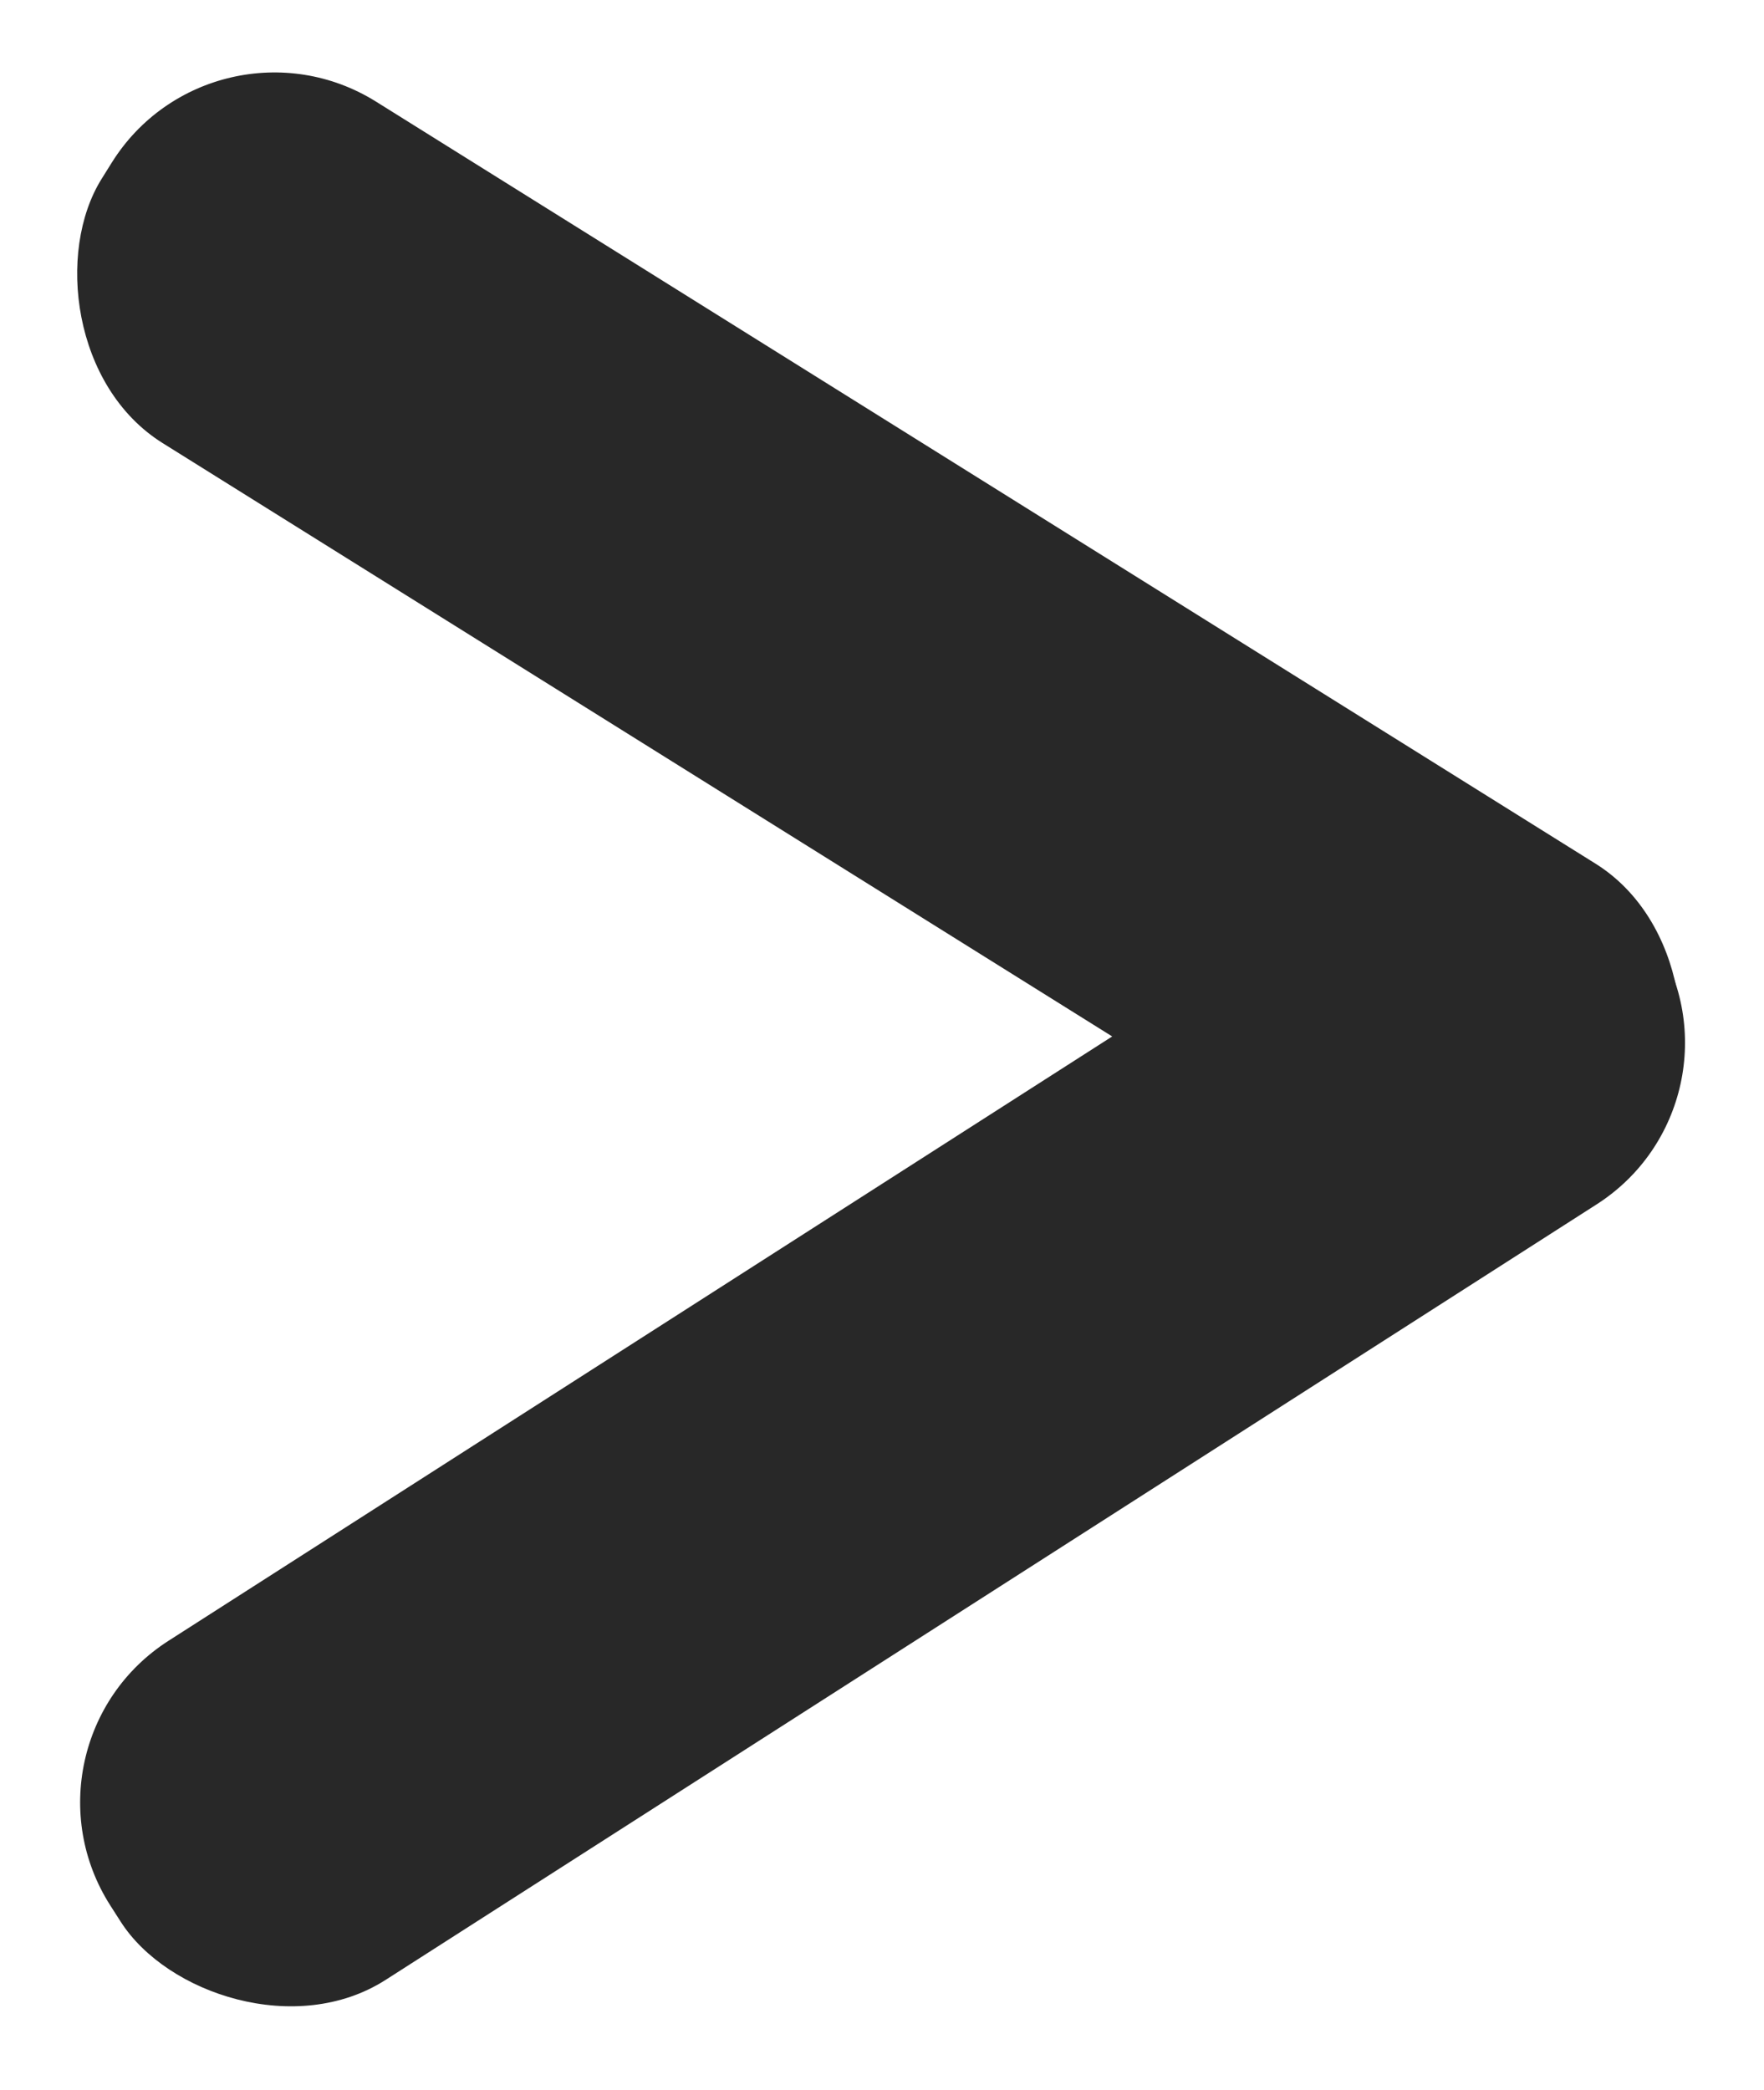
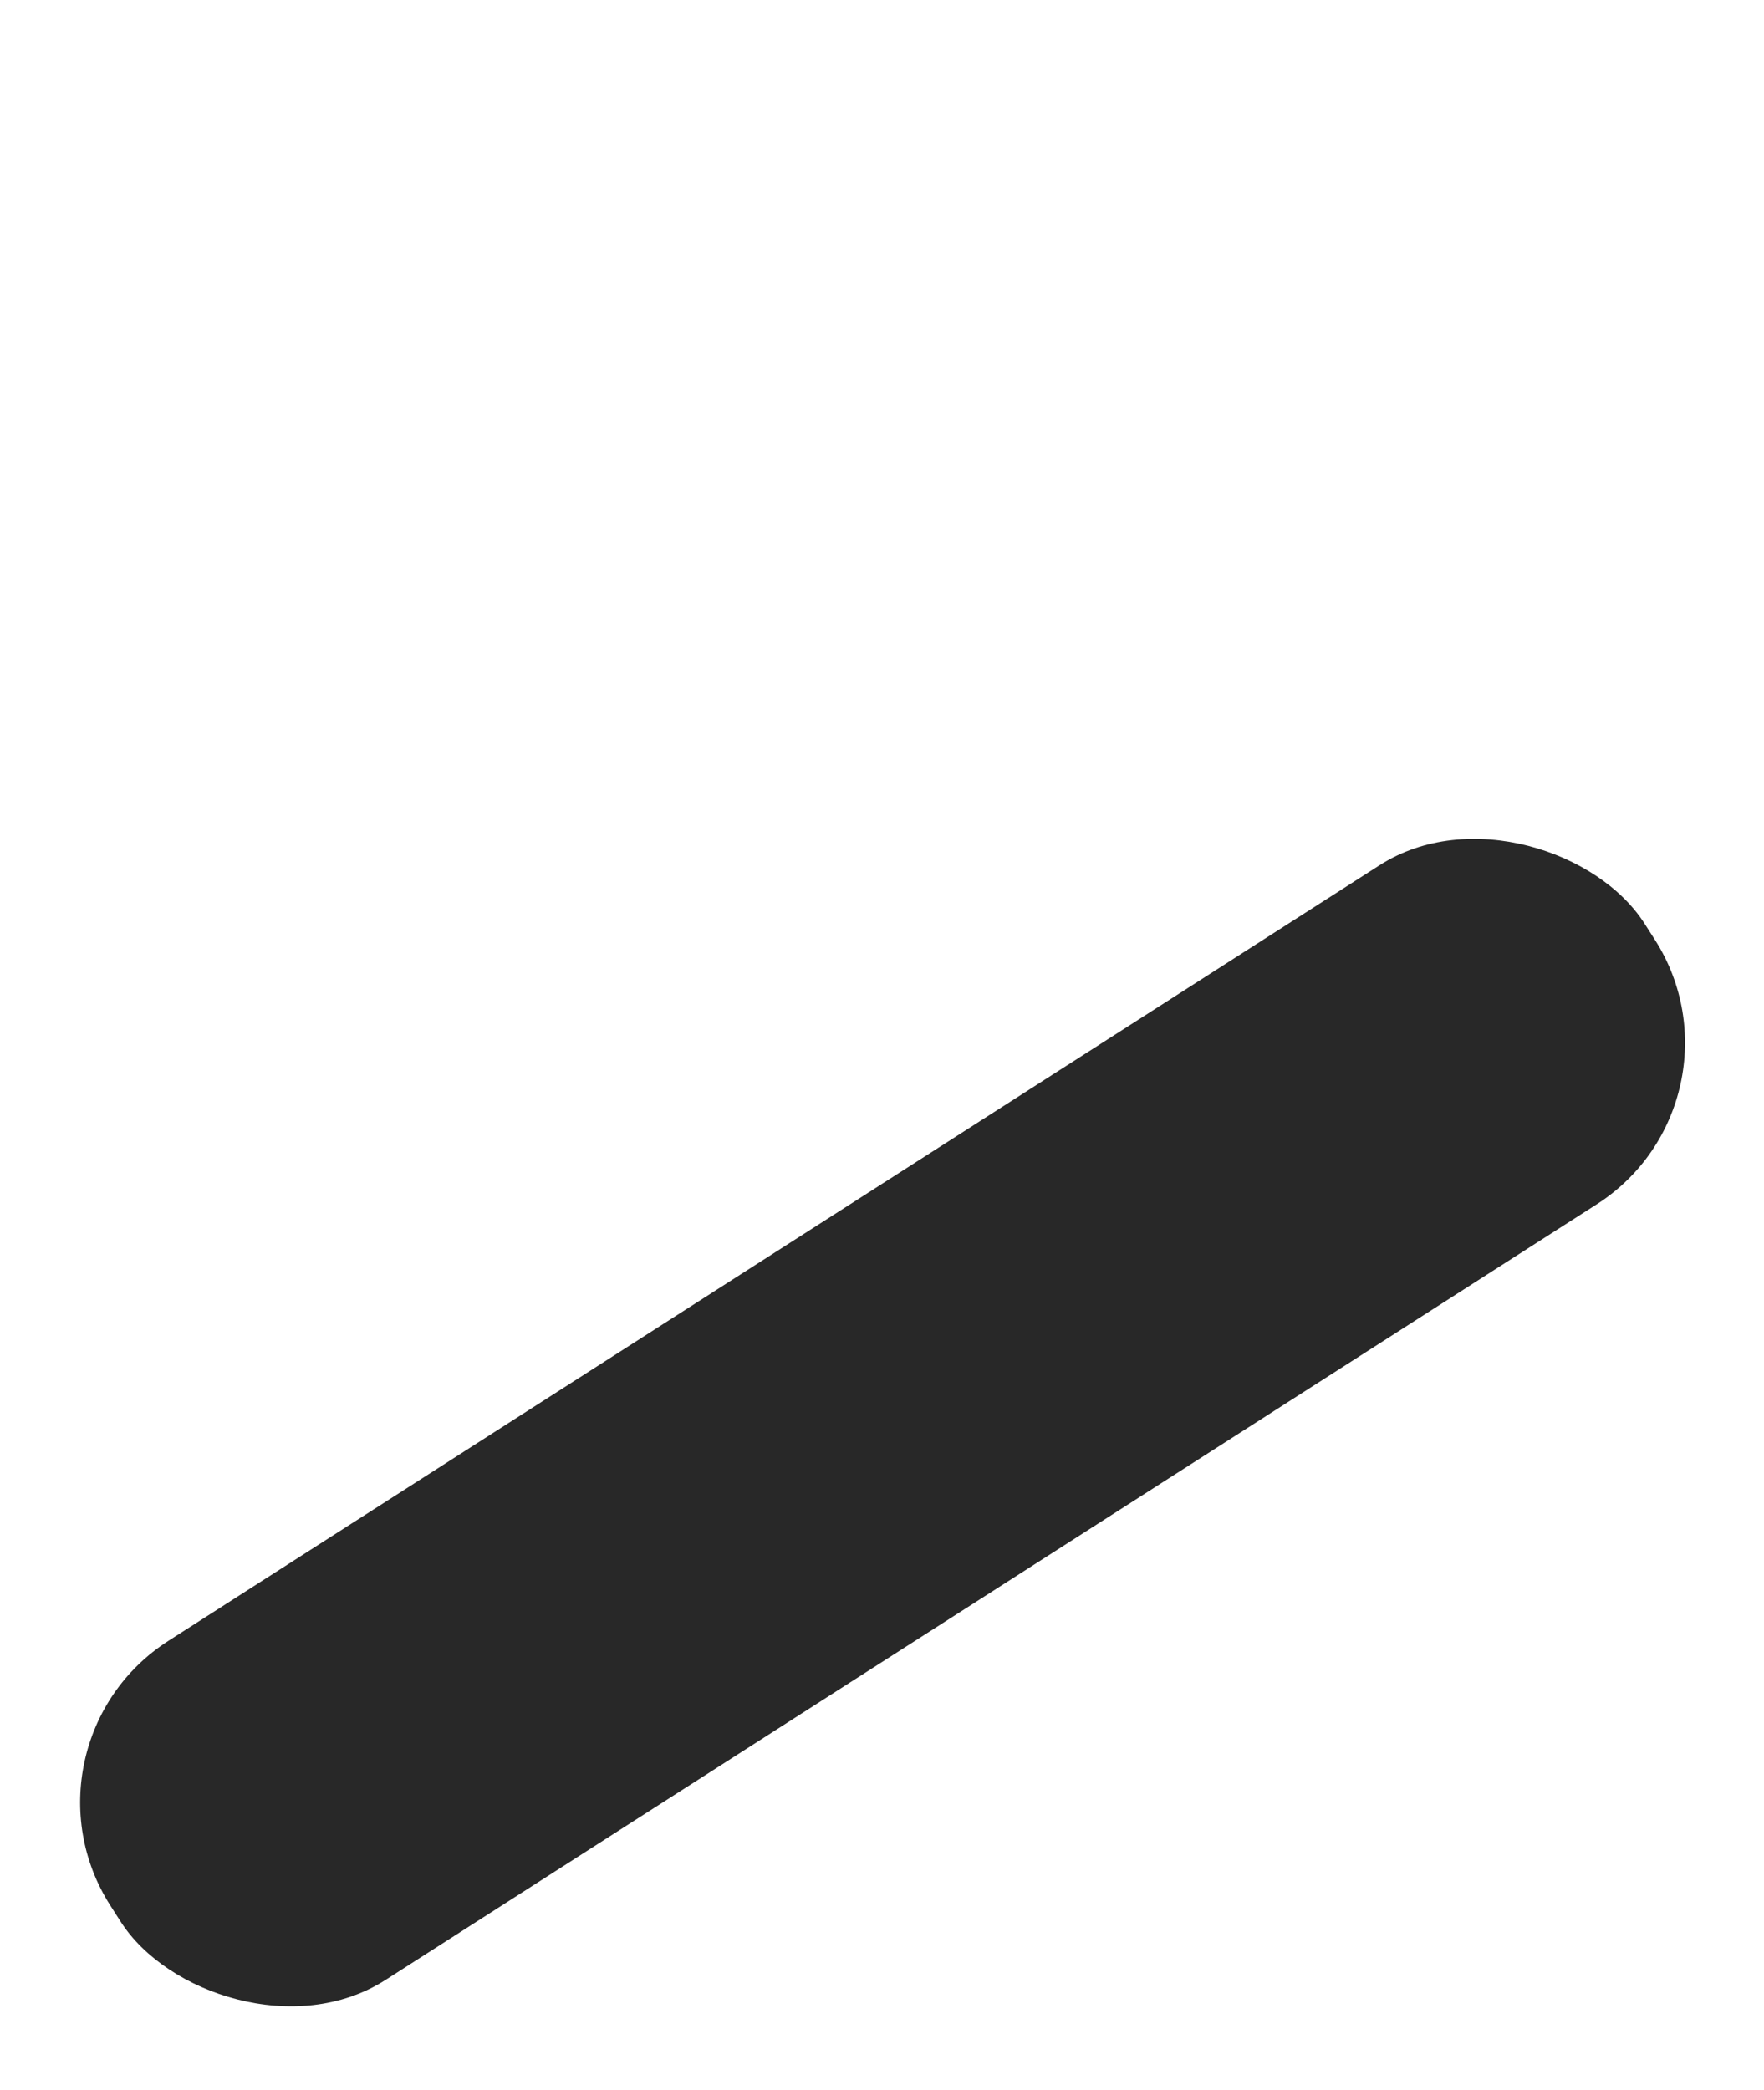
<svg xmlns="http://www.w3.org/2000/svg" width="184" height="218" viewBox="0 0 184 218" fill="none">
-   <rect x="161.131" y="136.303" width="190" height="42" rx="20" transform="rotate(-148 161.131 136.303)" fill="#282828" />
  <rect x="183.387" y="114.838" width="190" height="42" rx="20" transform="rotate(147.365 183.387 114.838)" fill="#282828" />
</svg>